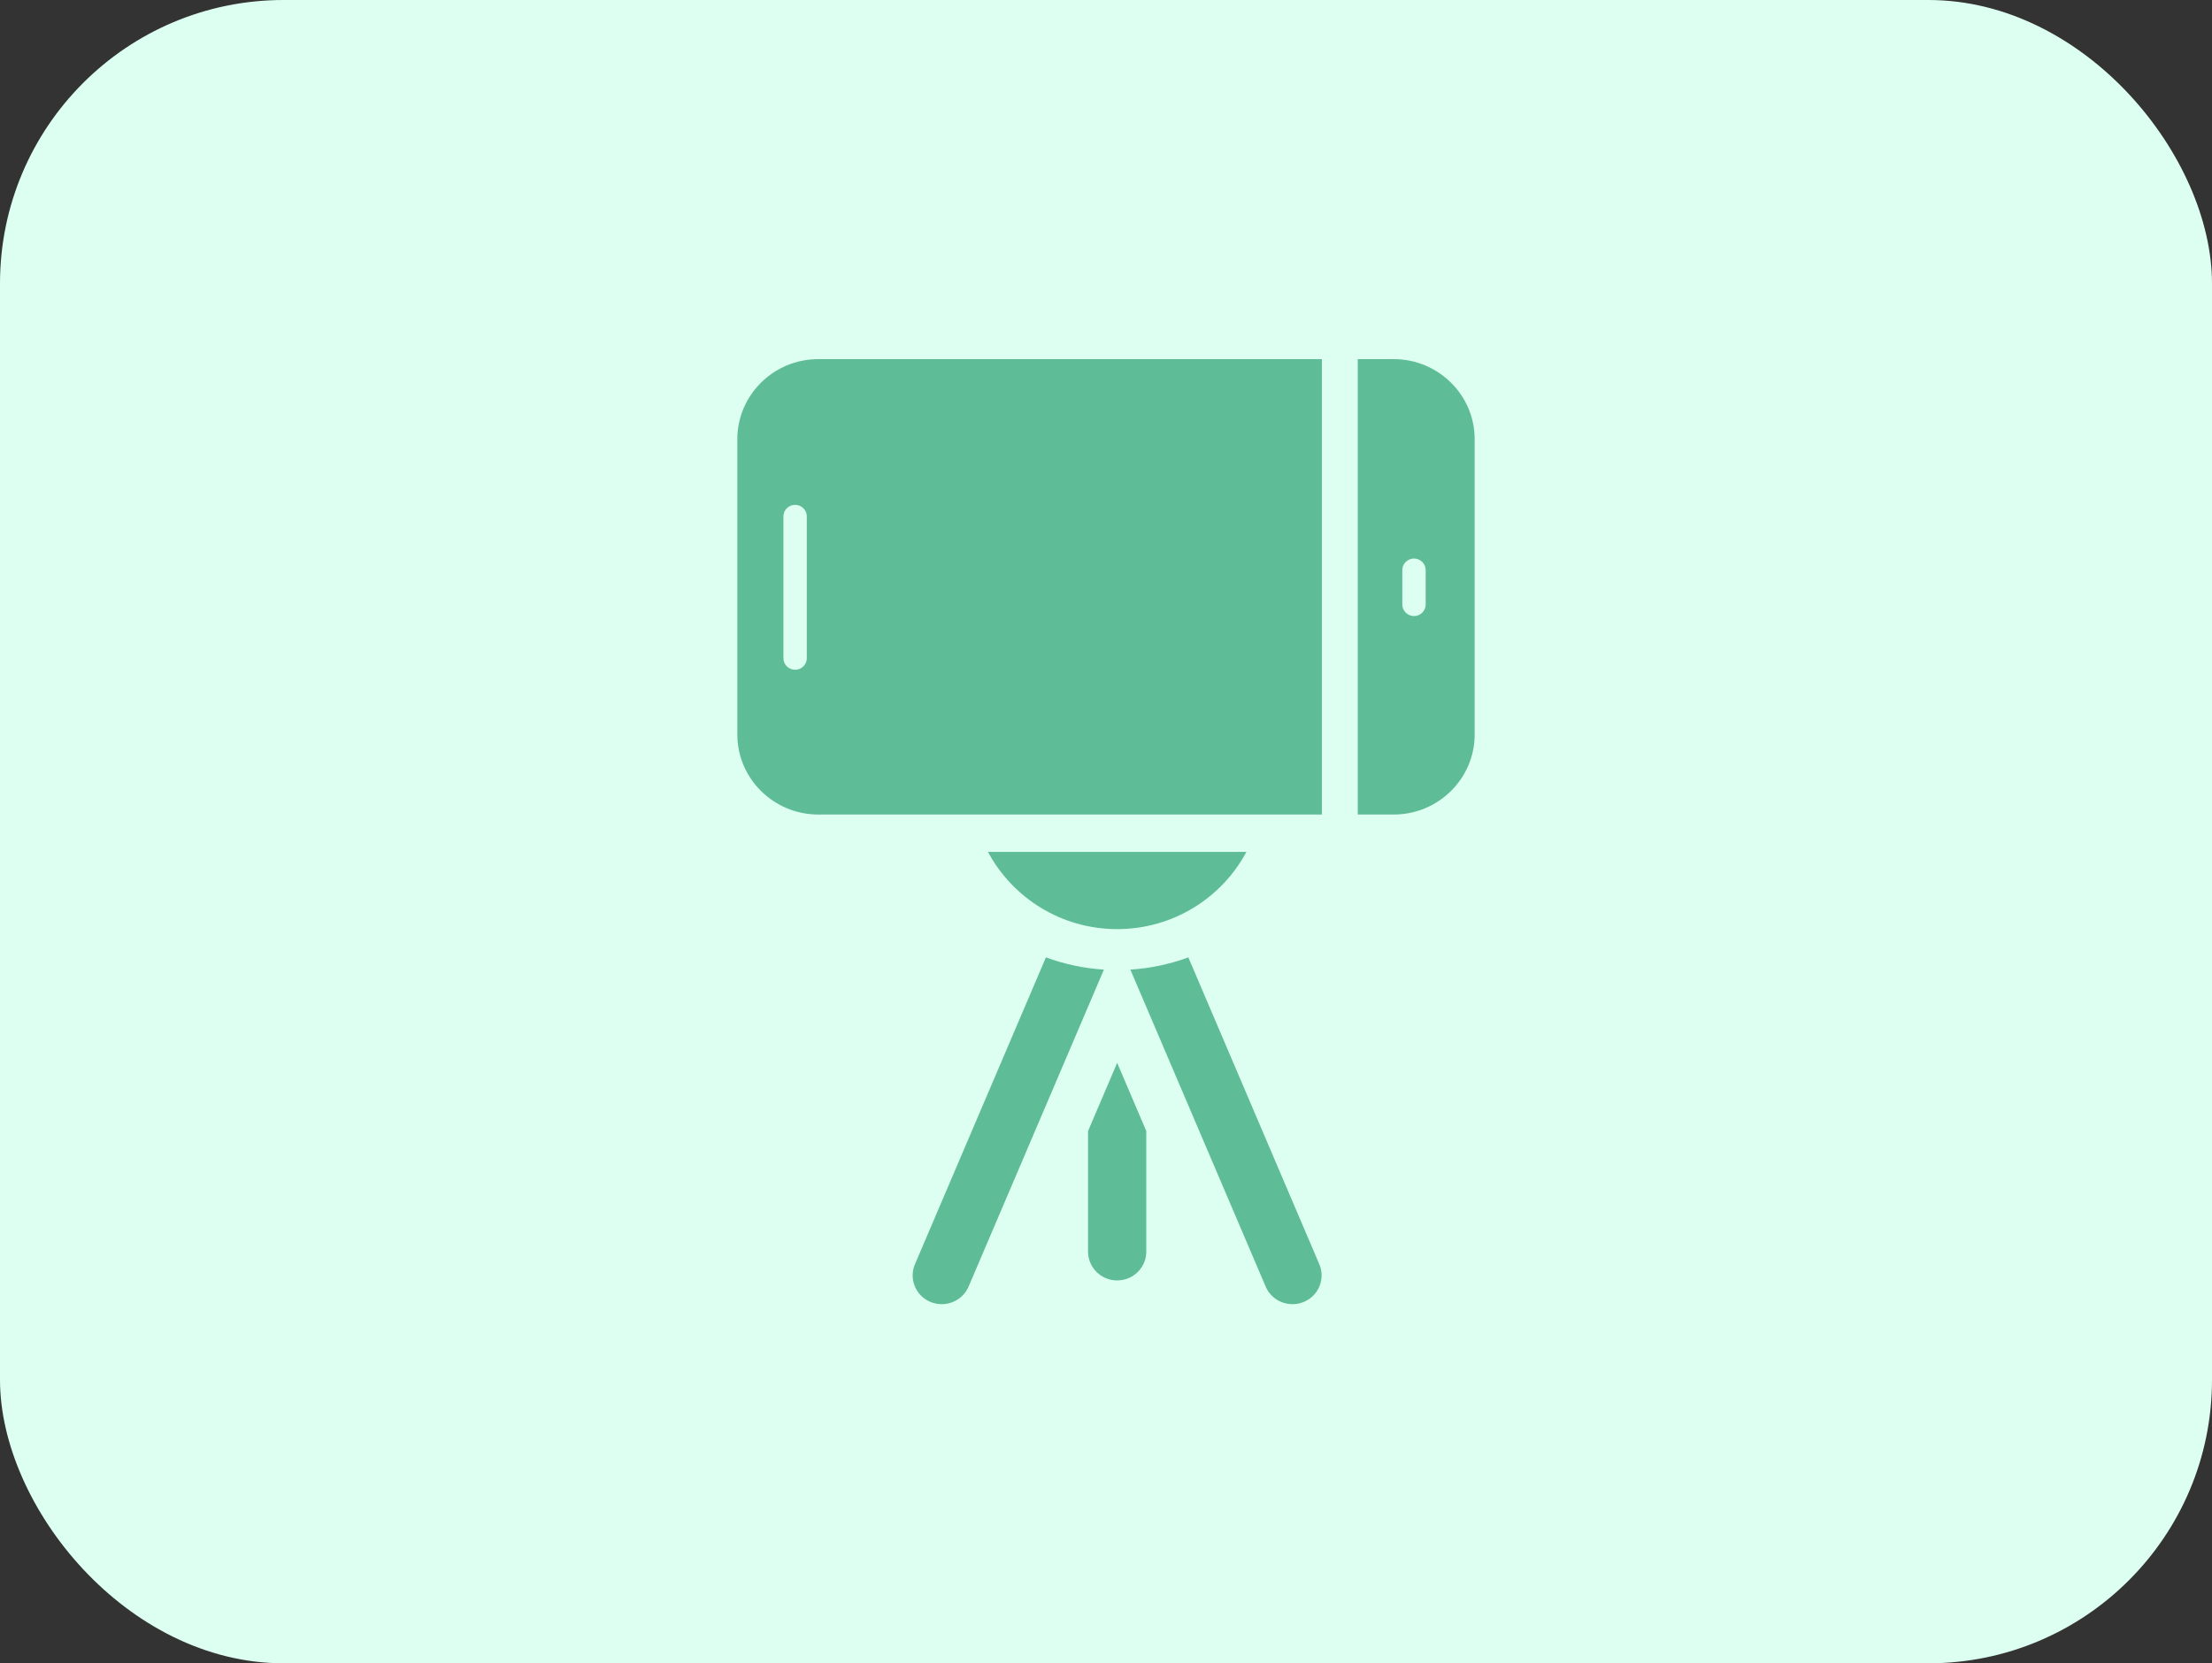
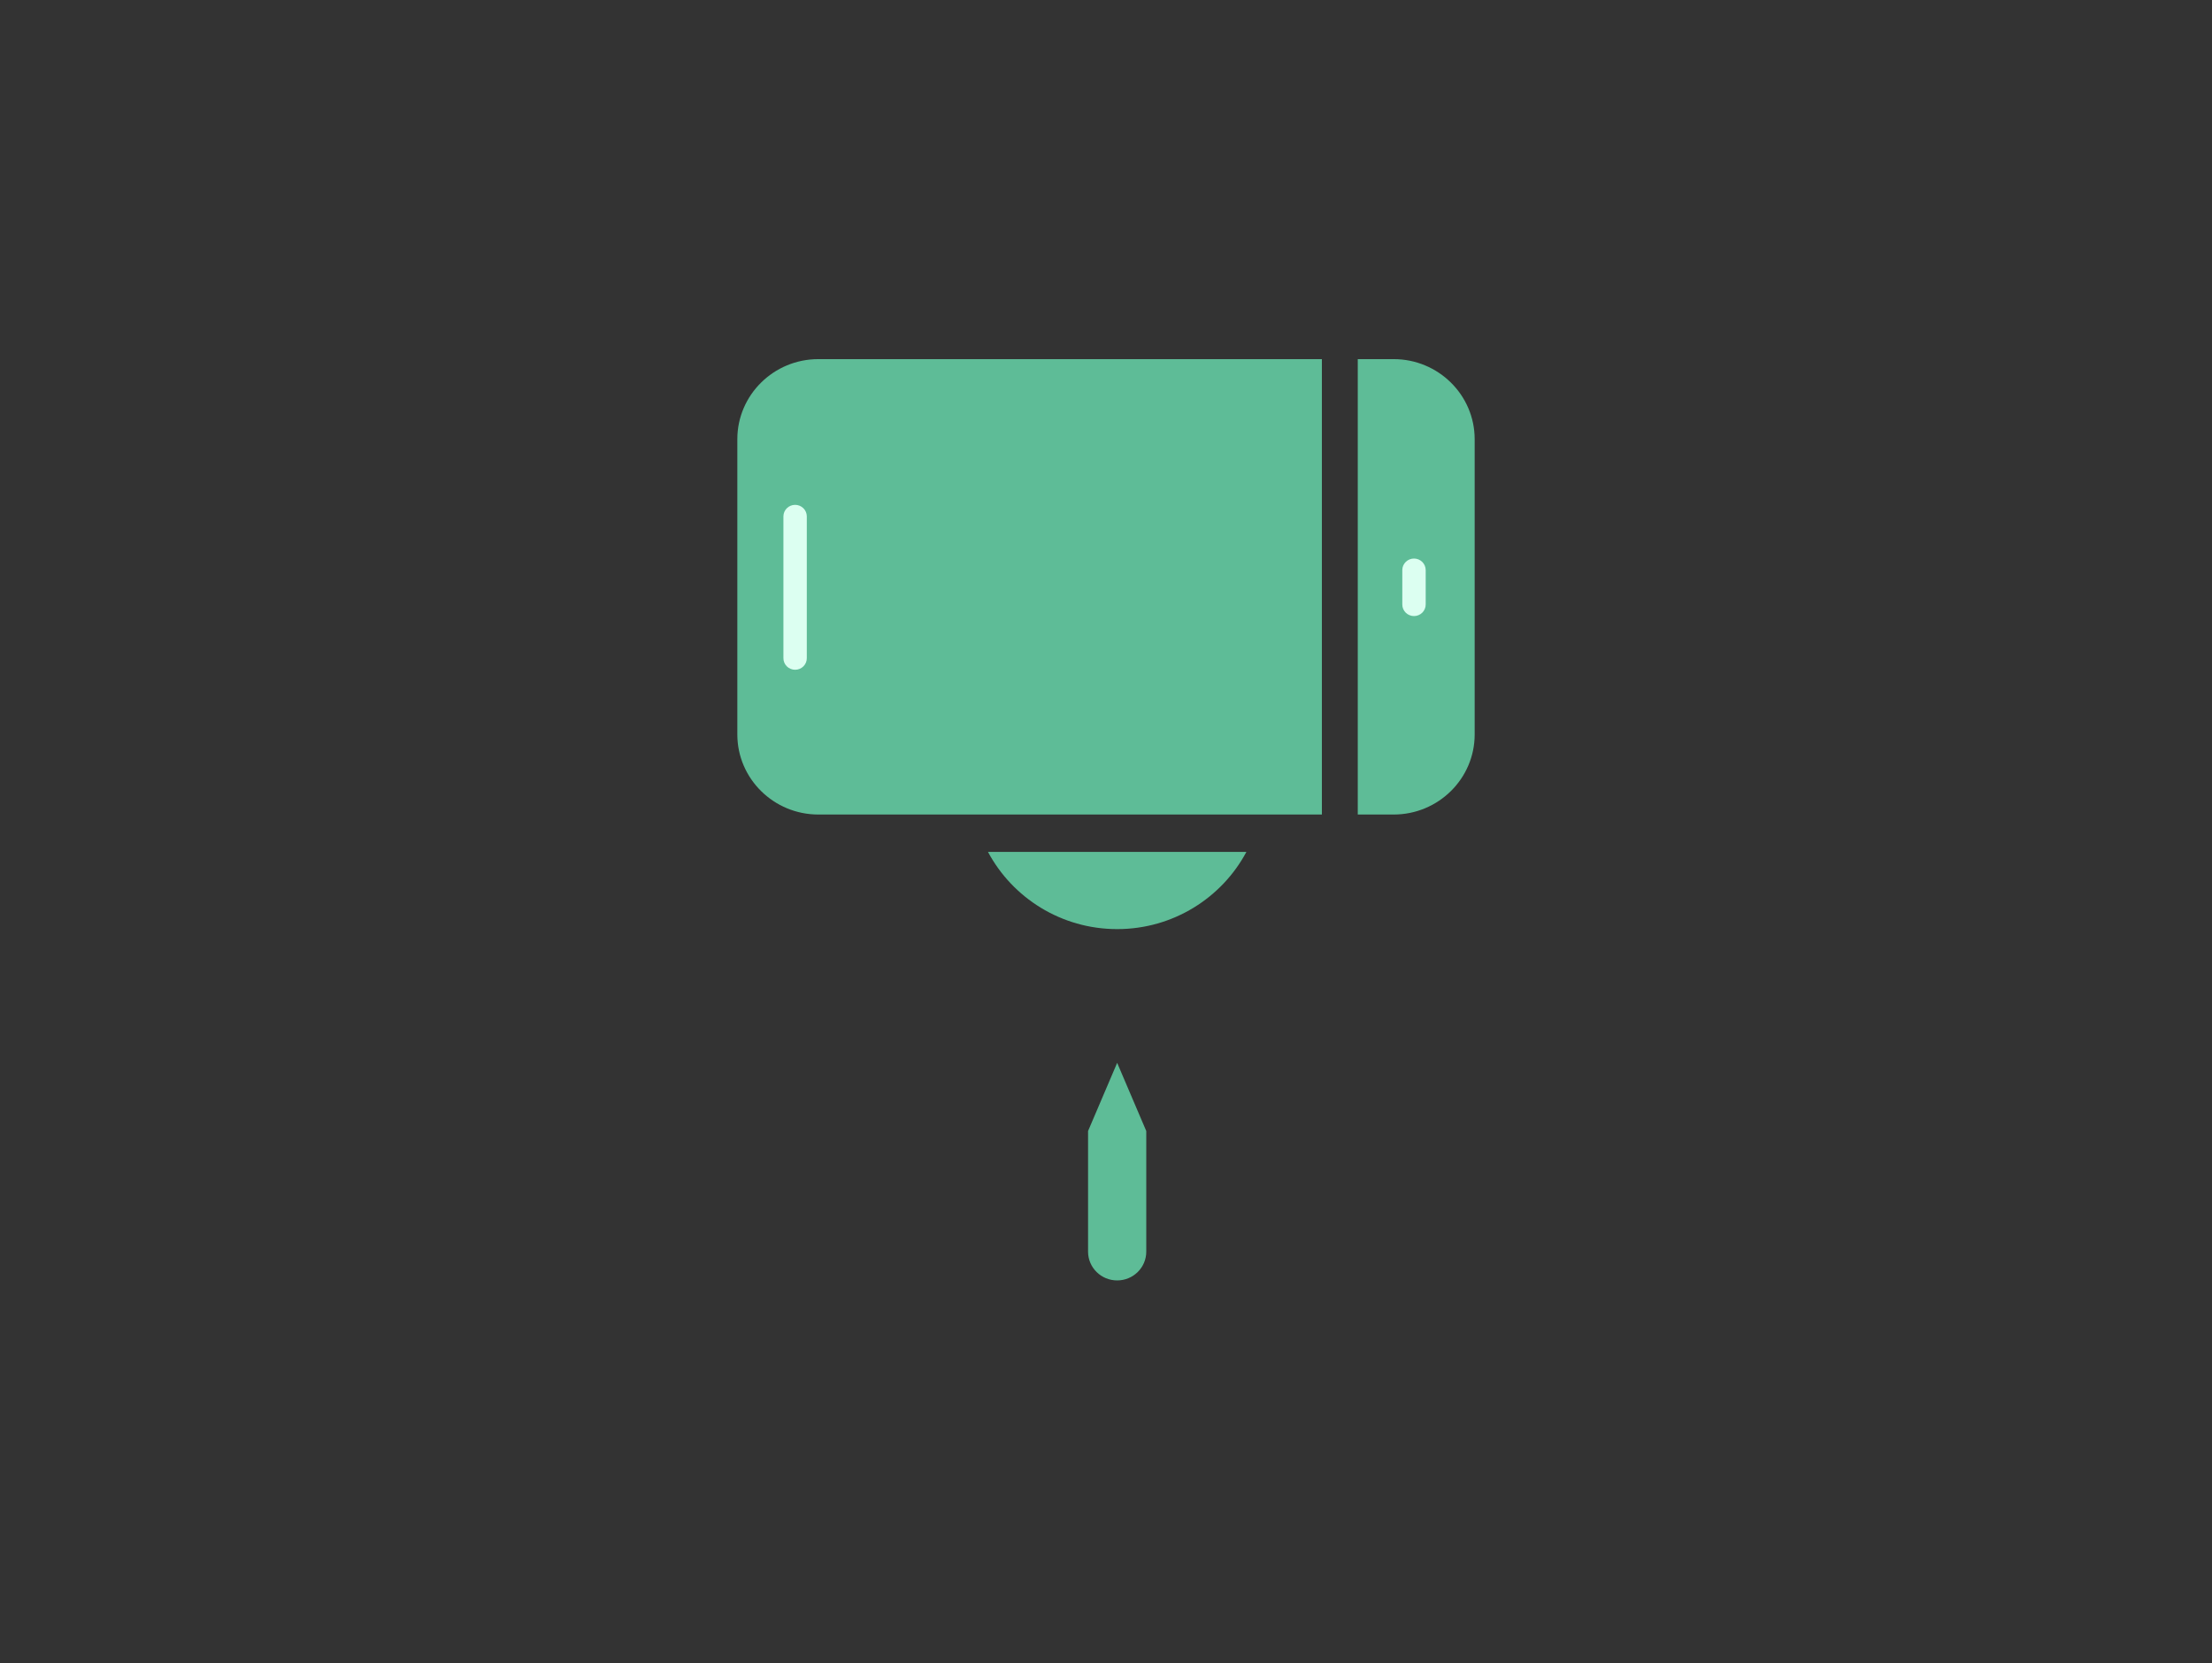
<svg xmlns="http://www.w3.org/2000/svg" width="234" height="176" viewBox="0 0 234 176" fill="none">
  <rect x="0" y="0" width="234" height="176" fill="#333333" stroke="none" />
-   <rect width="234" height="176" rx="30" fill="#DCFFF1" />
  <path d="M115.102 119.679V132.442C115.102 134.123 116.48 135.486 118.181 135.486C119.881 135.486 121.26 134.123 121.26 132.442V119.679L118.181 112.464L115.102 119.679Z" fill="#5EBC97" />
-   <path d="M110.645 101.304L96.79 133.773C96.129 135.322 96.863 137.107 98.43 137.76C99.997 138.413 101.803 137.687 102.464 136.139L116.777 102.598C114.634 102.462 112.575 102.016 110.645 101.304Z" fill="#5EBC97" />
-   <path d="M119.578 102.598L133.891 136.139C134.388 137.301 135.529 138 136.73 138C137.129 138 137.534 137.923 137.925 137.76C139.492 137.107 140.226 135.322 139.565 133.773L125.71 101.304C123.78 102.016 121.721 102.462 119.578 102.598Z" fill="#5EBC97" />
  <path d="M104.516 90.145C107.106 94.996 112.259 98.312 118.183 98.312C124.108 98.312 129.261 94.996 131.851 90.145H104.516Z" fill="#5EBC97" />
  <path d="M86.57 38C81.844 38 78 41.8 78 46.471V77.717C78 82.388 81.844 86.188 86.57 86.188H139.837V38H86.57Z" fill="#5EBC97" />
  <path d="M147.43 38H143.633V86.188H147.43C152.156 86.188 156 82.388 156 77.717V46.471C156 41.8 152.156 38 147.43 38Z" fill="#5EBC97" />
  <path d="M82.875 69.635L82.875 54.627C82.879 54.306 83.011 53.999 83.242 53.773C83.474 53.547 83.786 53.42 84.112 53.42C84.438 53.42 84.75 53.547 84.982 53.773C85.213 53.999 85.345 54.306 85.349 54.627L85.349 69.635C85.351 69.797 85.32 69.957 85.259 70.107C85.198 70.256 85.107 70.392 84.992 70.507C84.877 70.622 84.74 70.713 84.589 70.775C84.438 70.838 84.276 70.87 84.112 70.87C83.948 70.87 83.787 70.838 83.635 70.775C83.484 70.713 83.347 70.622 83.233 70.507C83.117 70.392 83.027 70.256 82.965 70.107C82.904 69.957 82.873 69.797 82.875 69.635ZM150.819 60.309L150.819 63.953C150.821 64.115 150.79 64.275 150.729 64.424C150.667 64.574 150.576 64.71 150.461 64.825C150.346 64.94 150.209 65.031 150.058 65.093C149.907 65.156 149.745 65.188 149.582 65.188C149.418 65.188 149.256 65.156 149.105 65.093C148.954 65.031 148.817 64.94 148.702 64.825C148.587 64.71 148.496 64.574 148.435 64.424C148.374 64.275 148.343 64.115 148.345 63.953L148.345 60.309C148.348 59.988 148.48 59.681 148.712 59.455C148.943 59.229 149.256 59.102 149.582 59.102C149.907 59.102 150.22 59.229 150.452 59.455C150.683 59.681 150.815 59.988 150.819 60.309Z" fill="#DCFFF1" />
</svg>